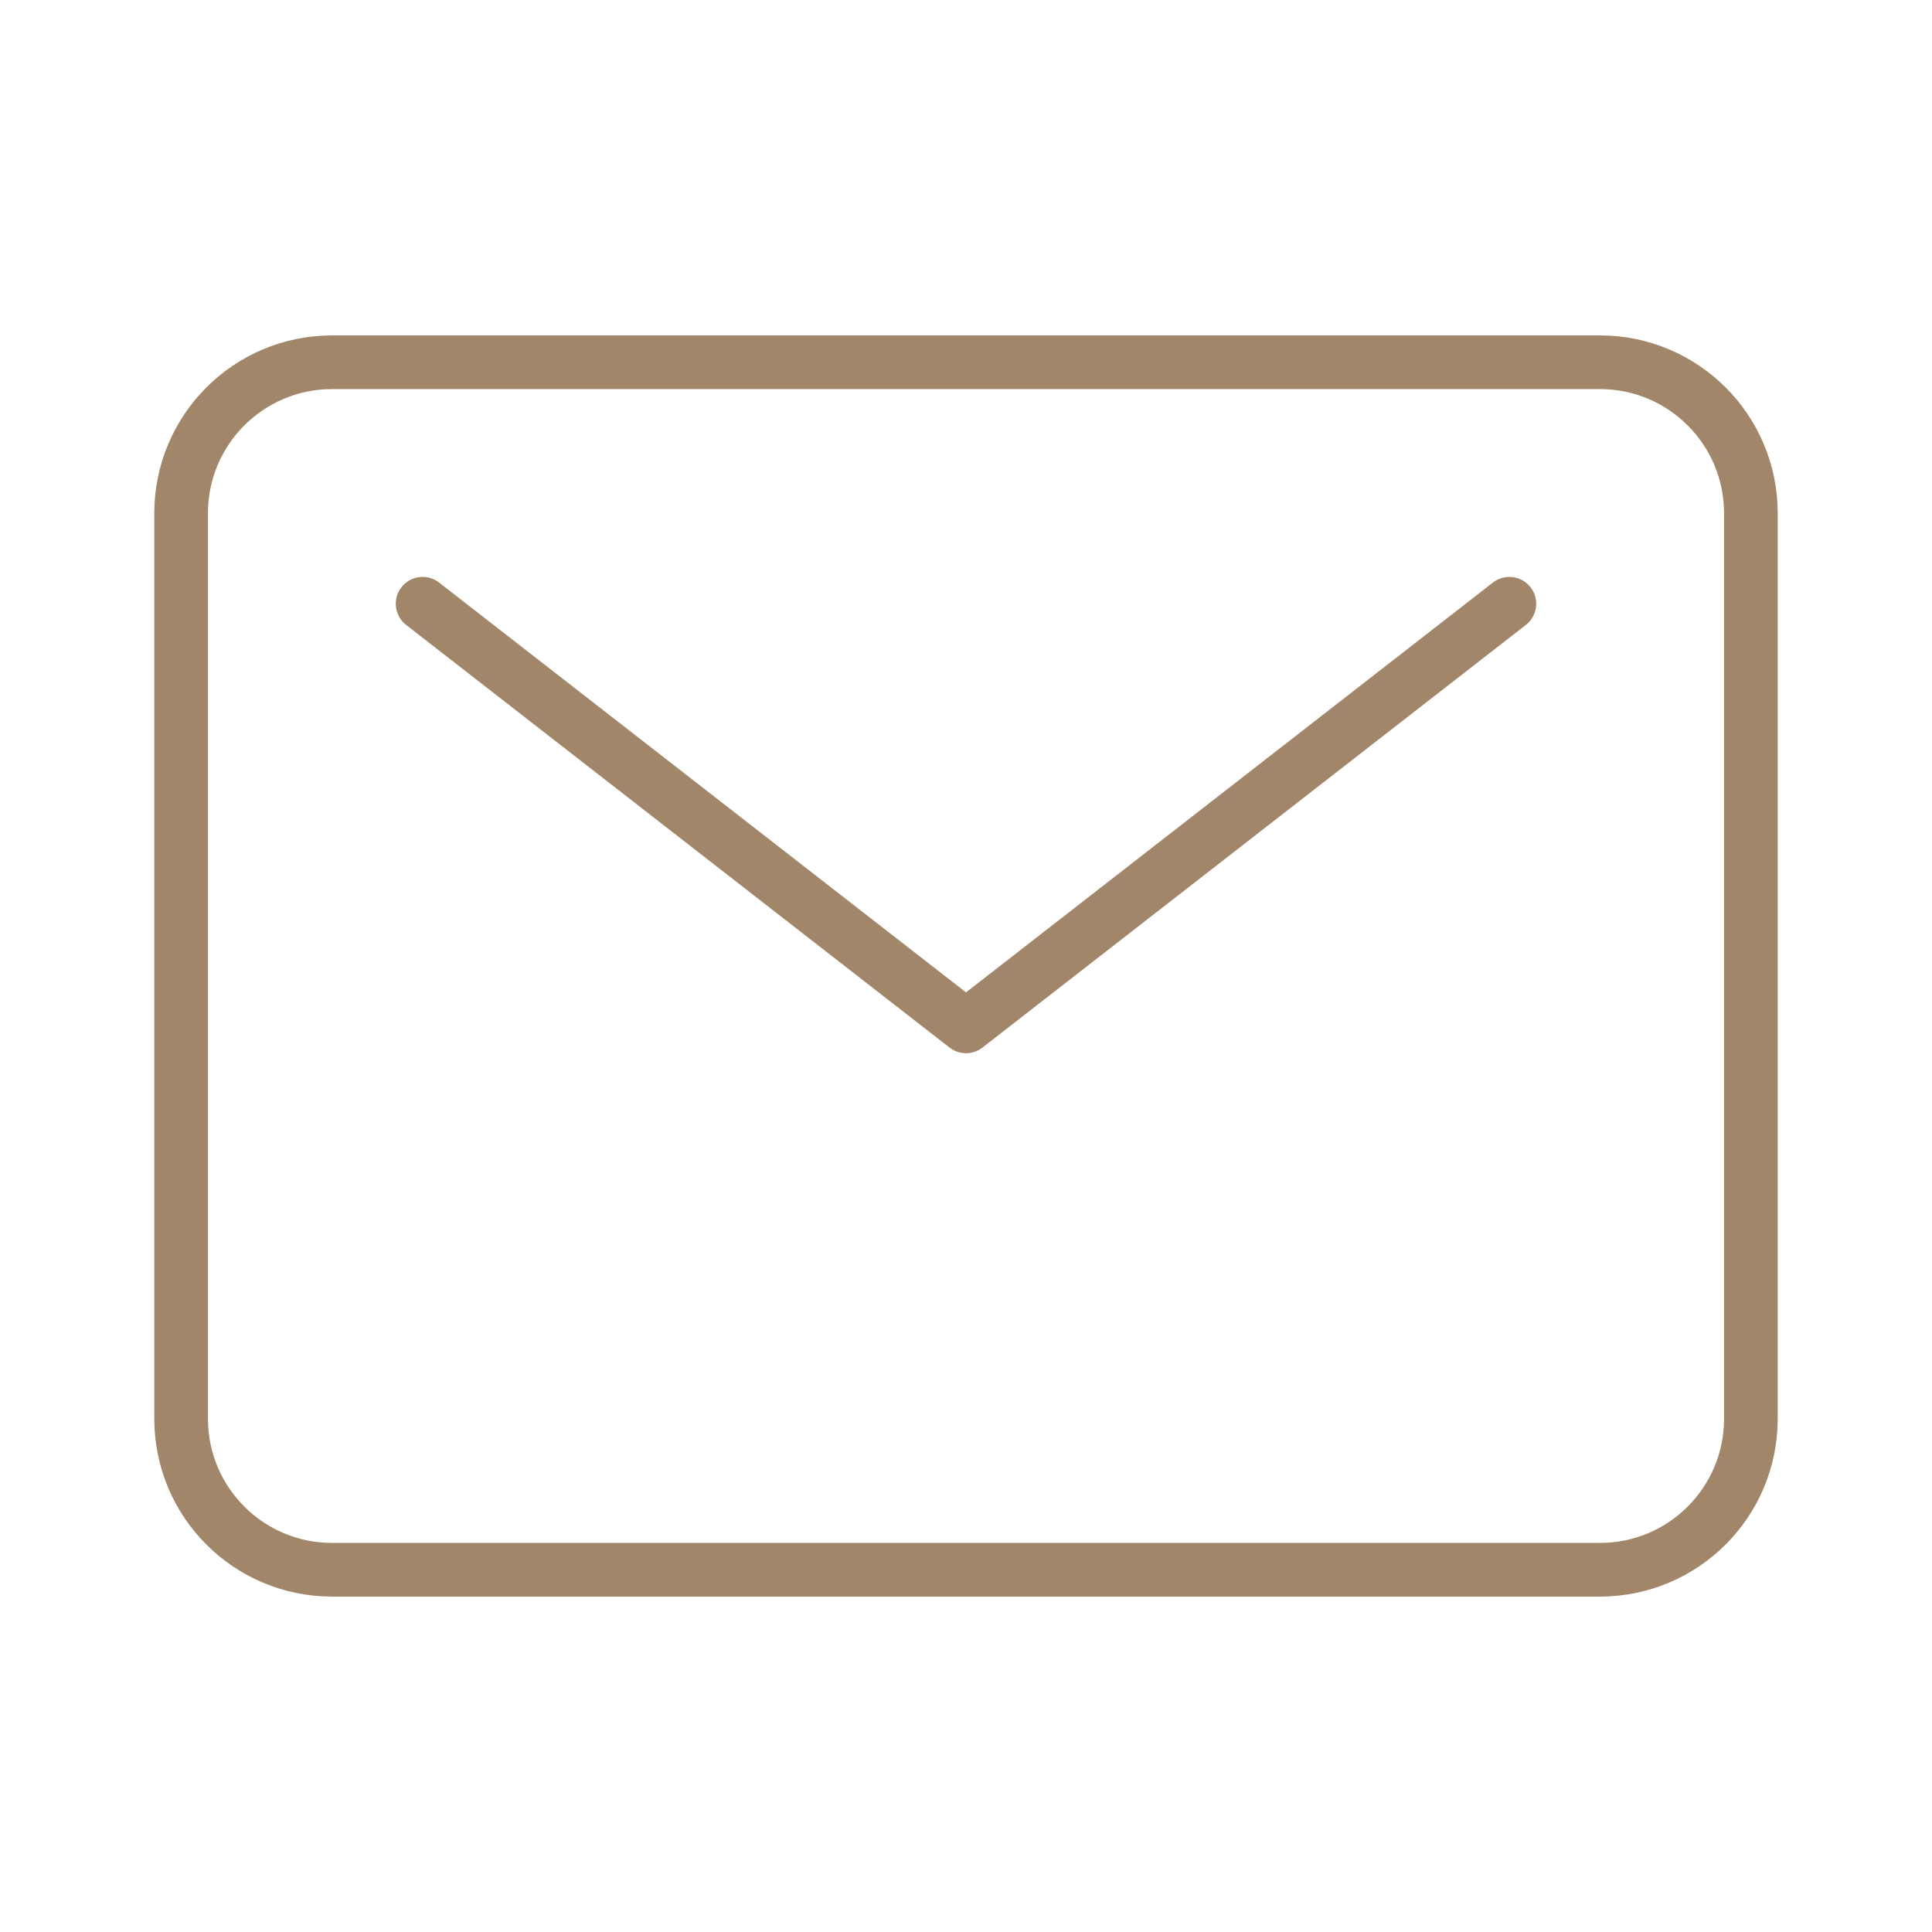
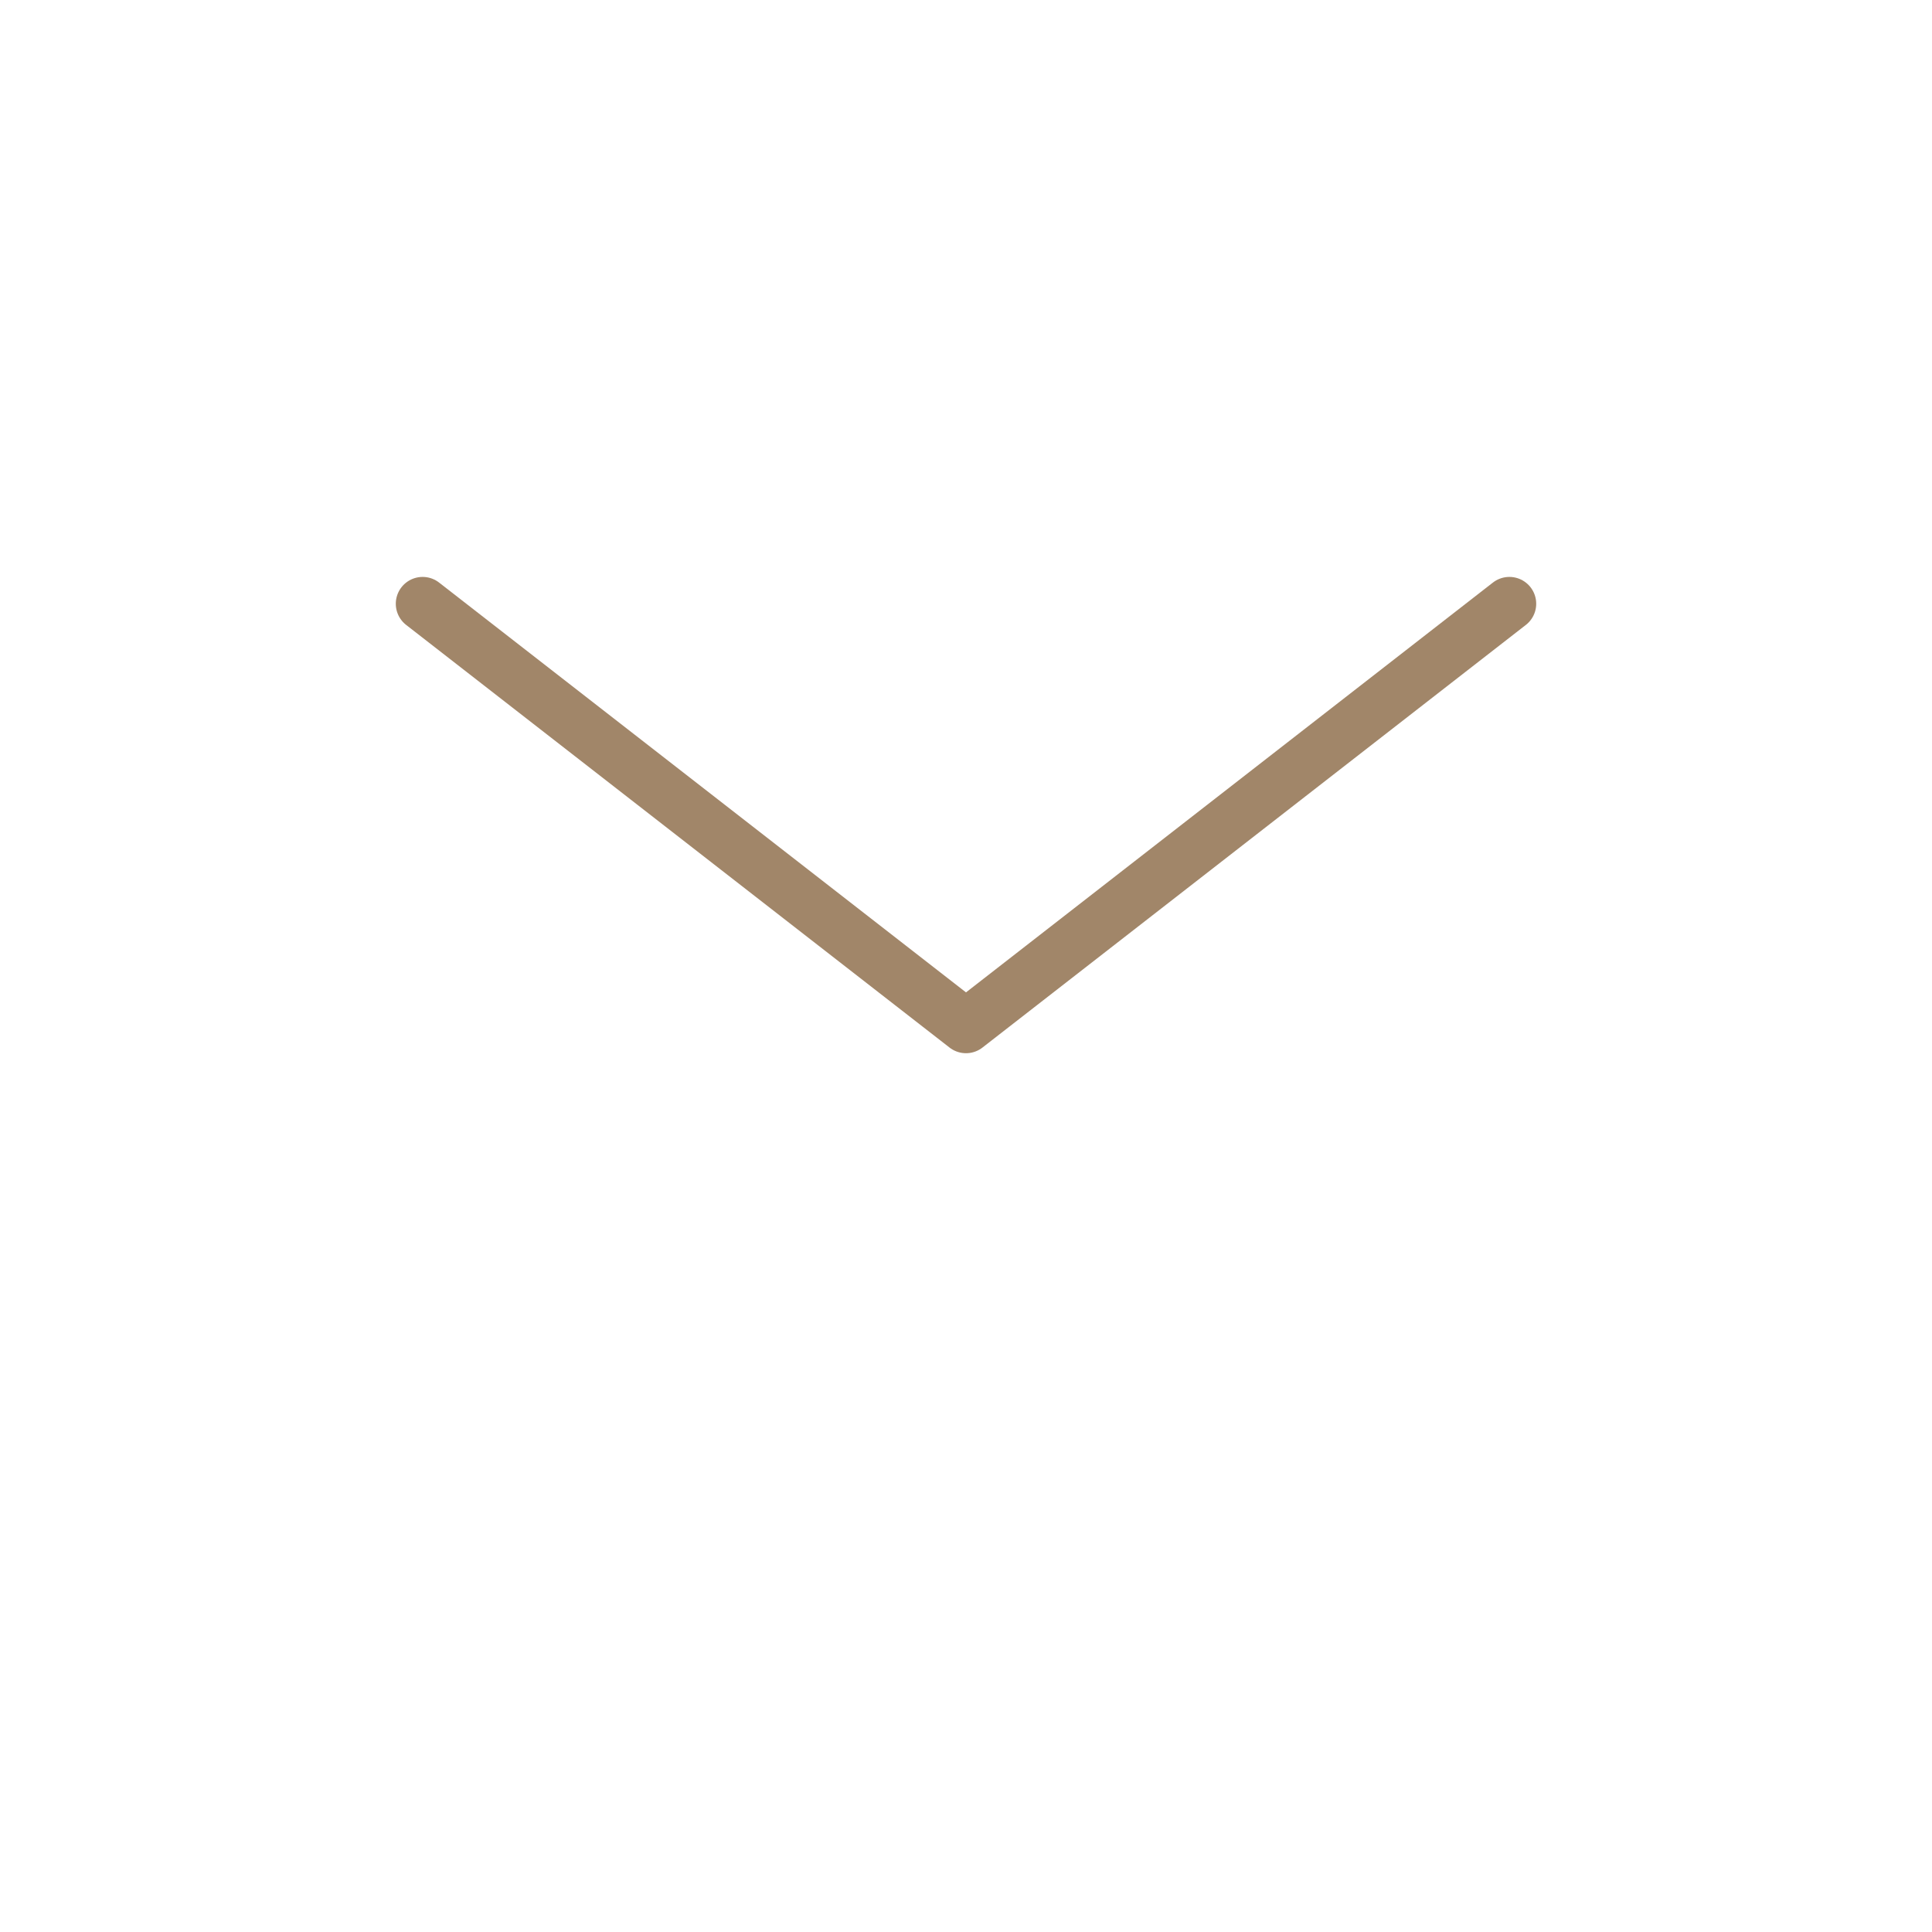
<svg xmlns="http://www.w3.org/2000/svg" width="72" height="72" viewBox="0 0 72 72" fill="none">
-   <path d="M59.625 13.5H12.375C9.268 13.5 6.75 16.018 6.75 19.125V52.875C6.75 55.982 9.268 58.5 12.375 58.5H59.625C62.732 58.5 65.25 55.982 65.25 52.875V19.125C65.25 16.018 62.732 13.5 59.625 13.5Z" stroke="#A18669" stroke-width="2" stroke-linecap="round" stroke-linejoin="round" />
  <path d="M15.75 22.5L36 38.25L56.25 22.5" stroke="#A18669" stroke-width="2" stroke-linecap="round" stroke-linejoin="round" />
</svg>